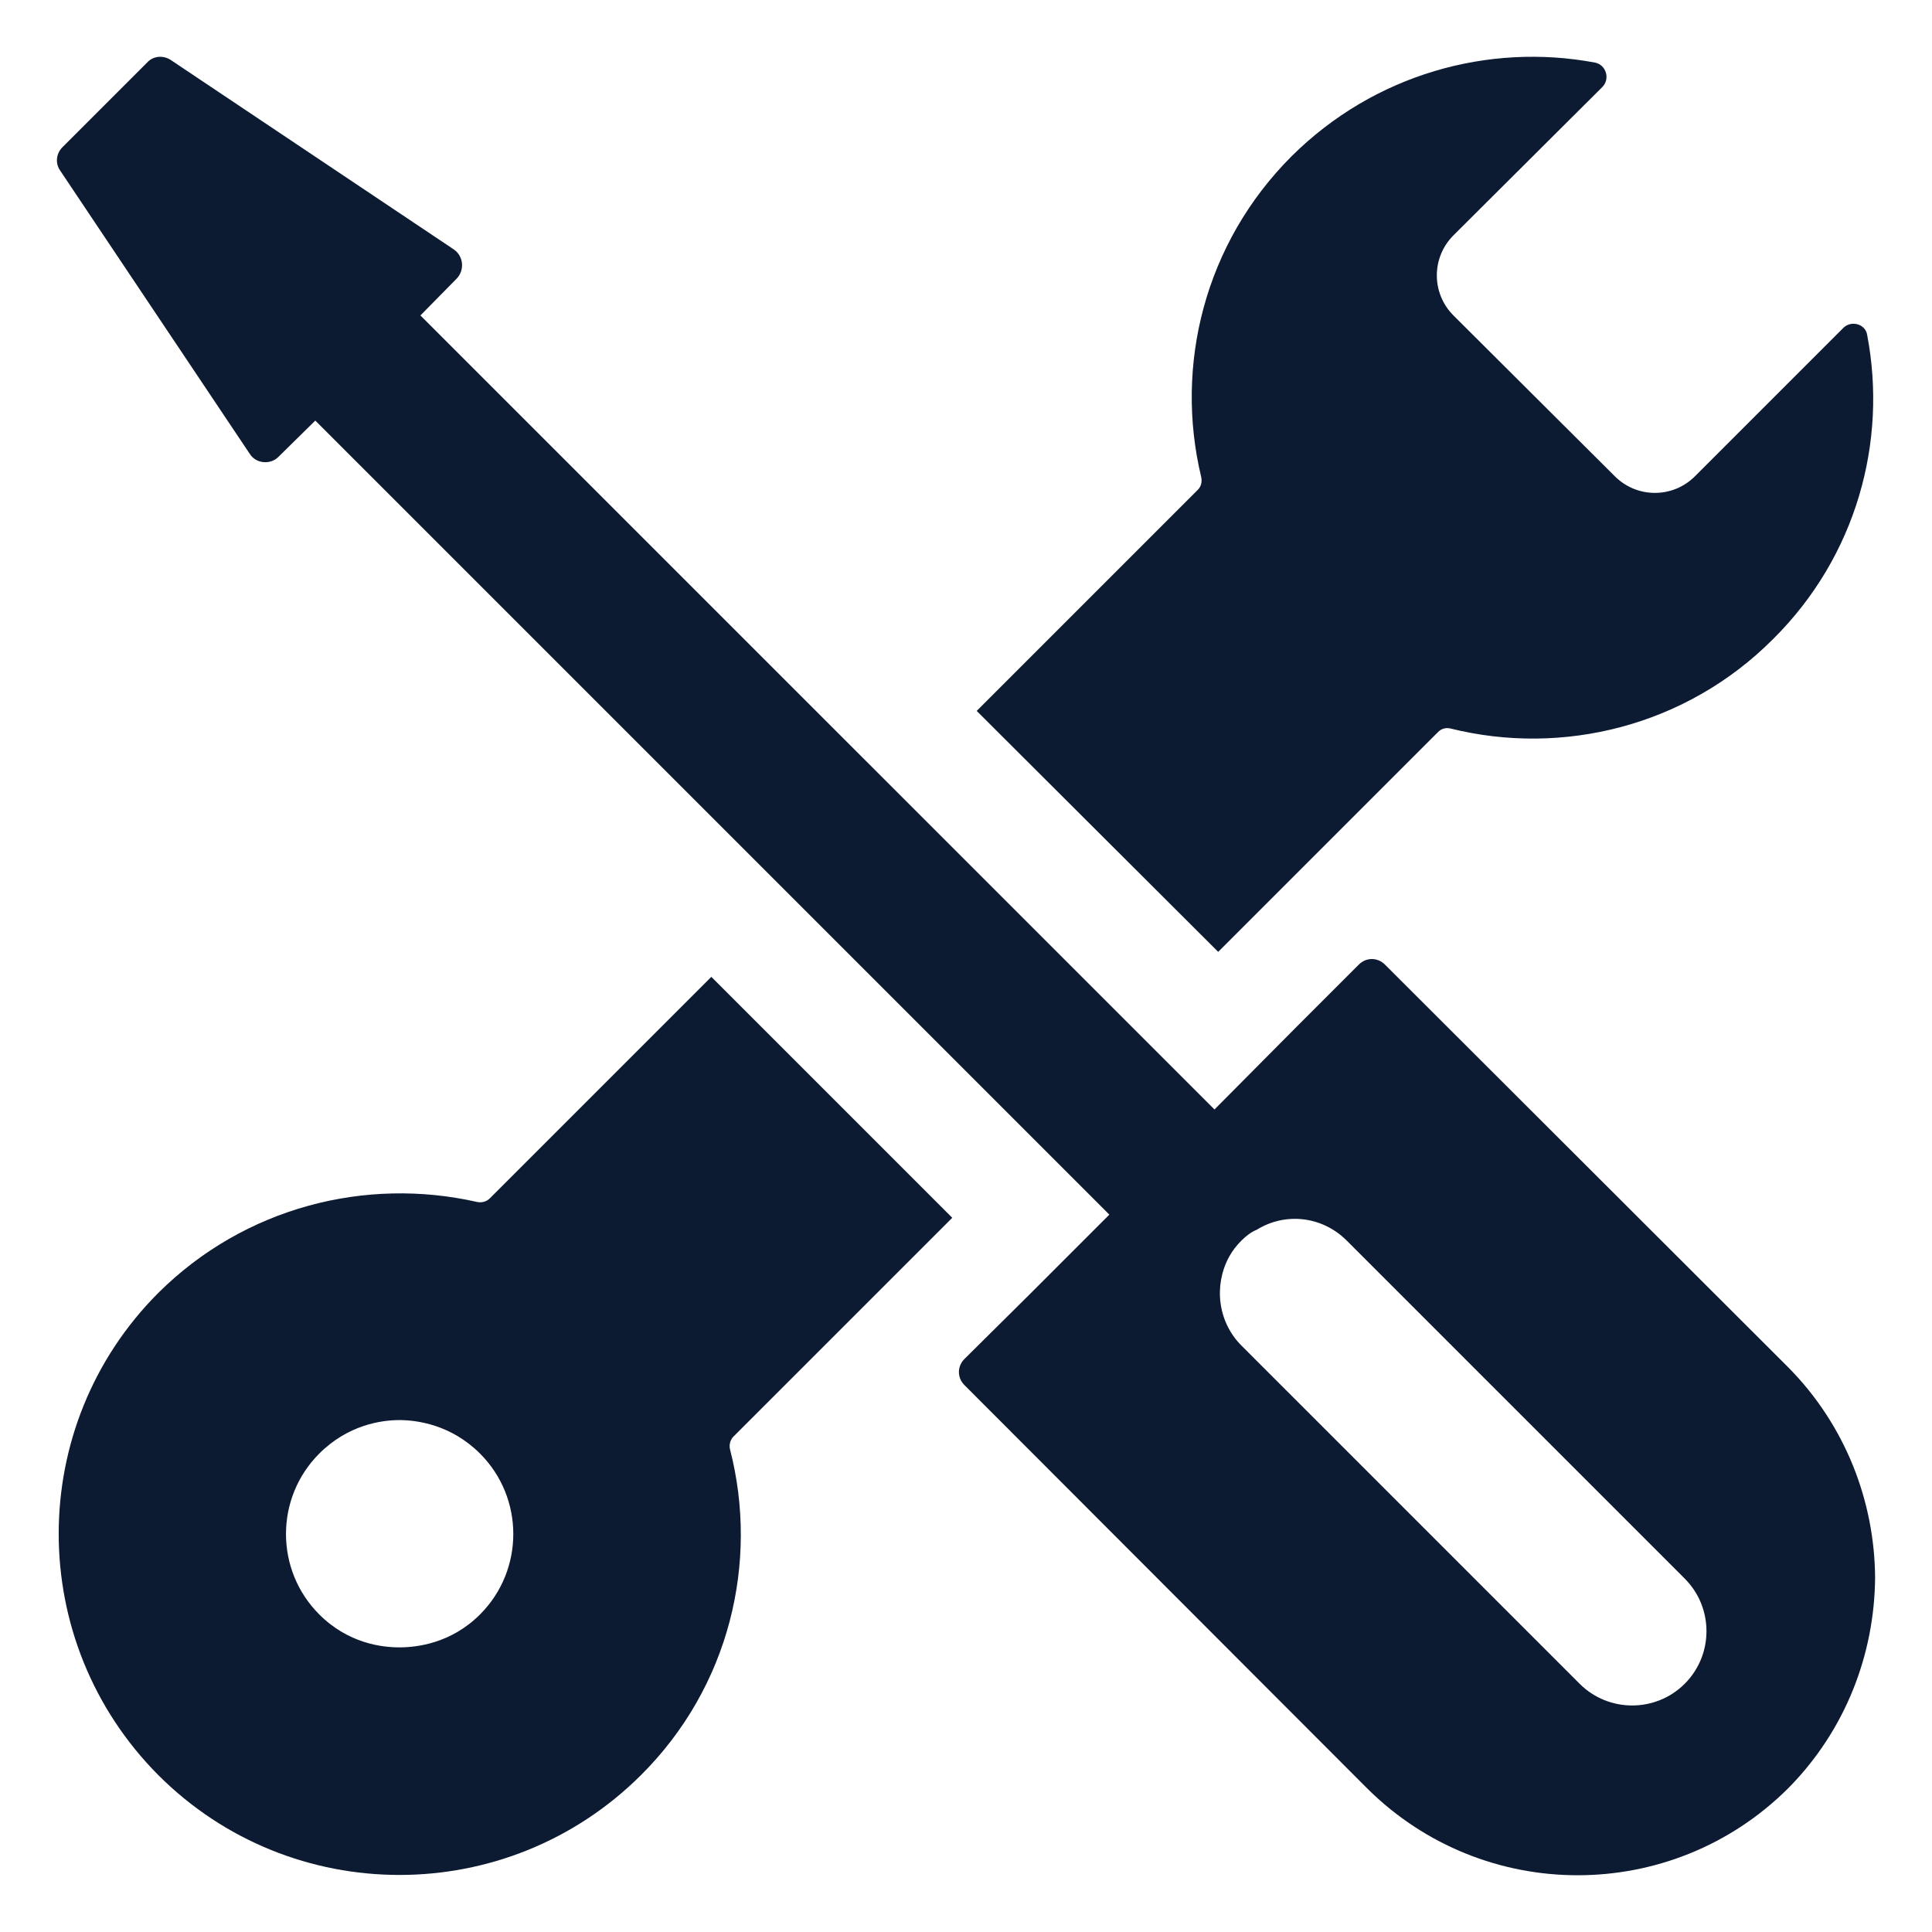
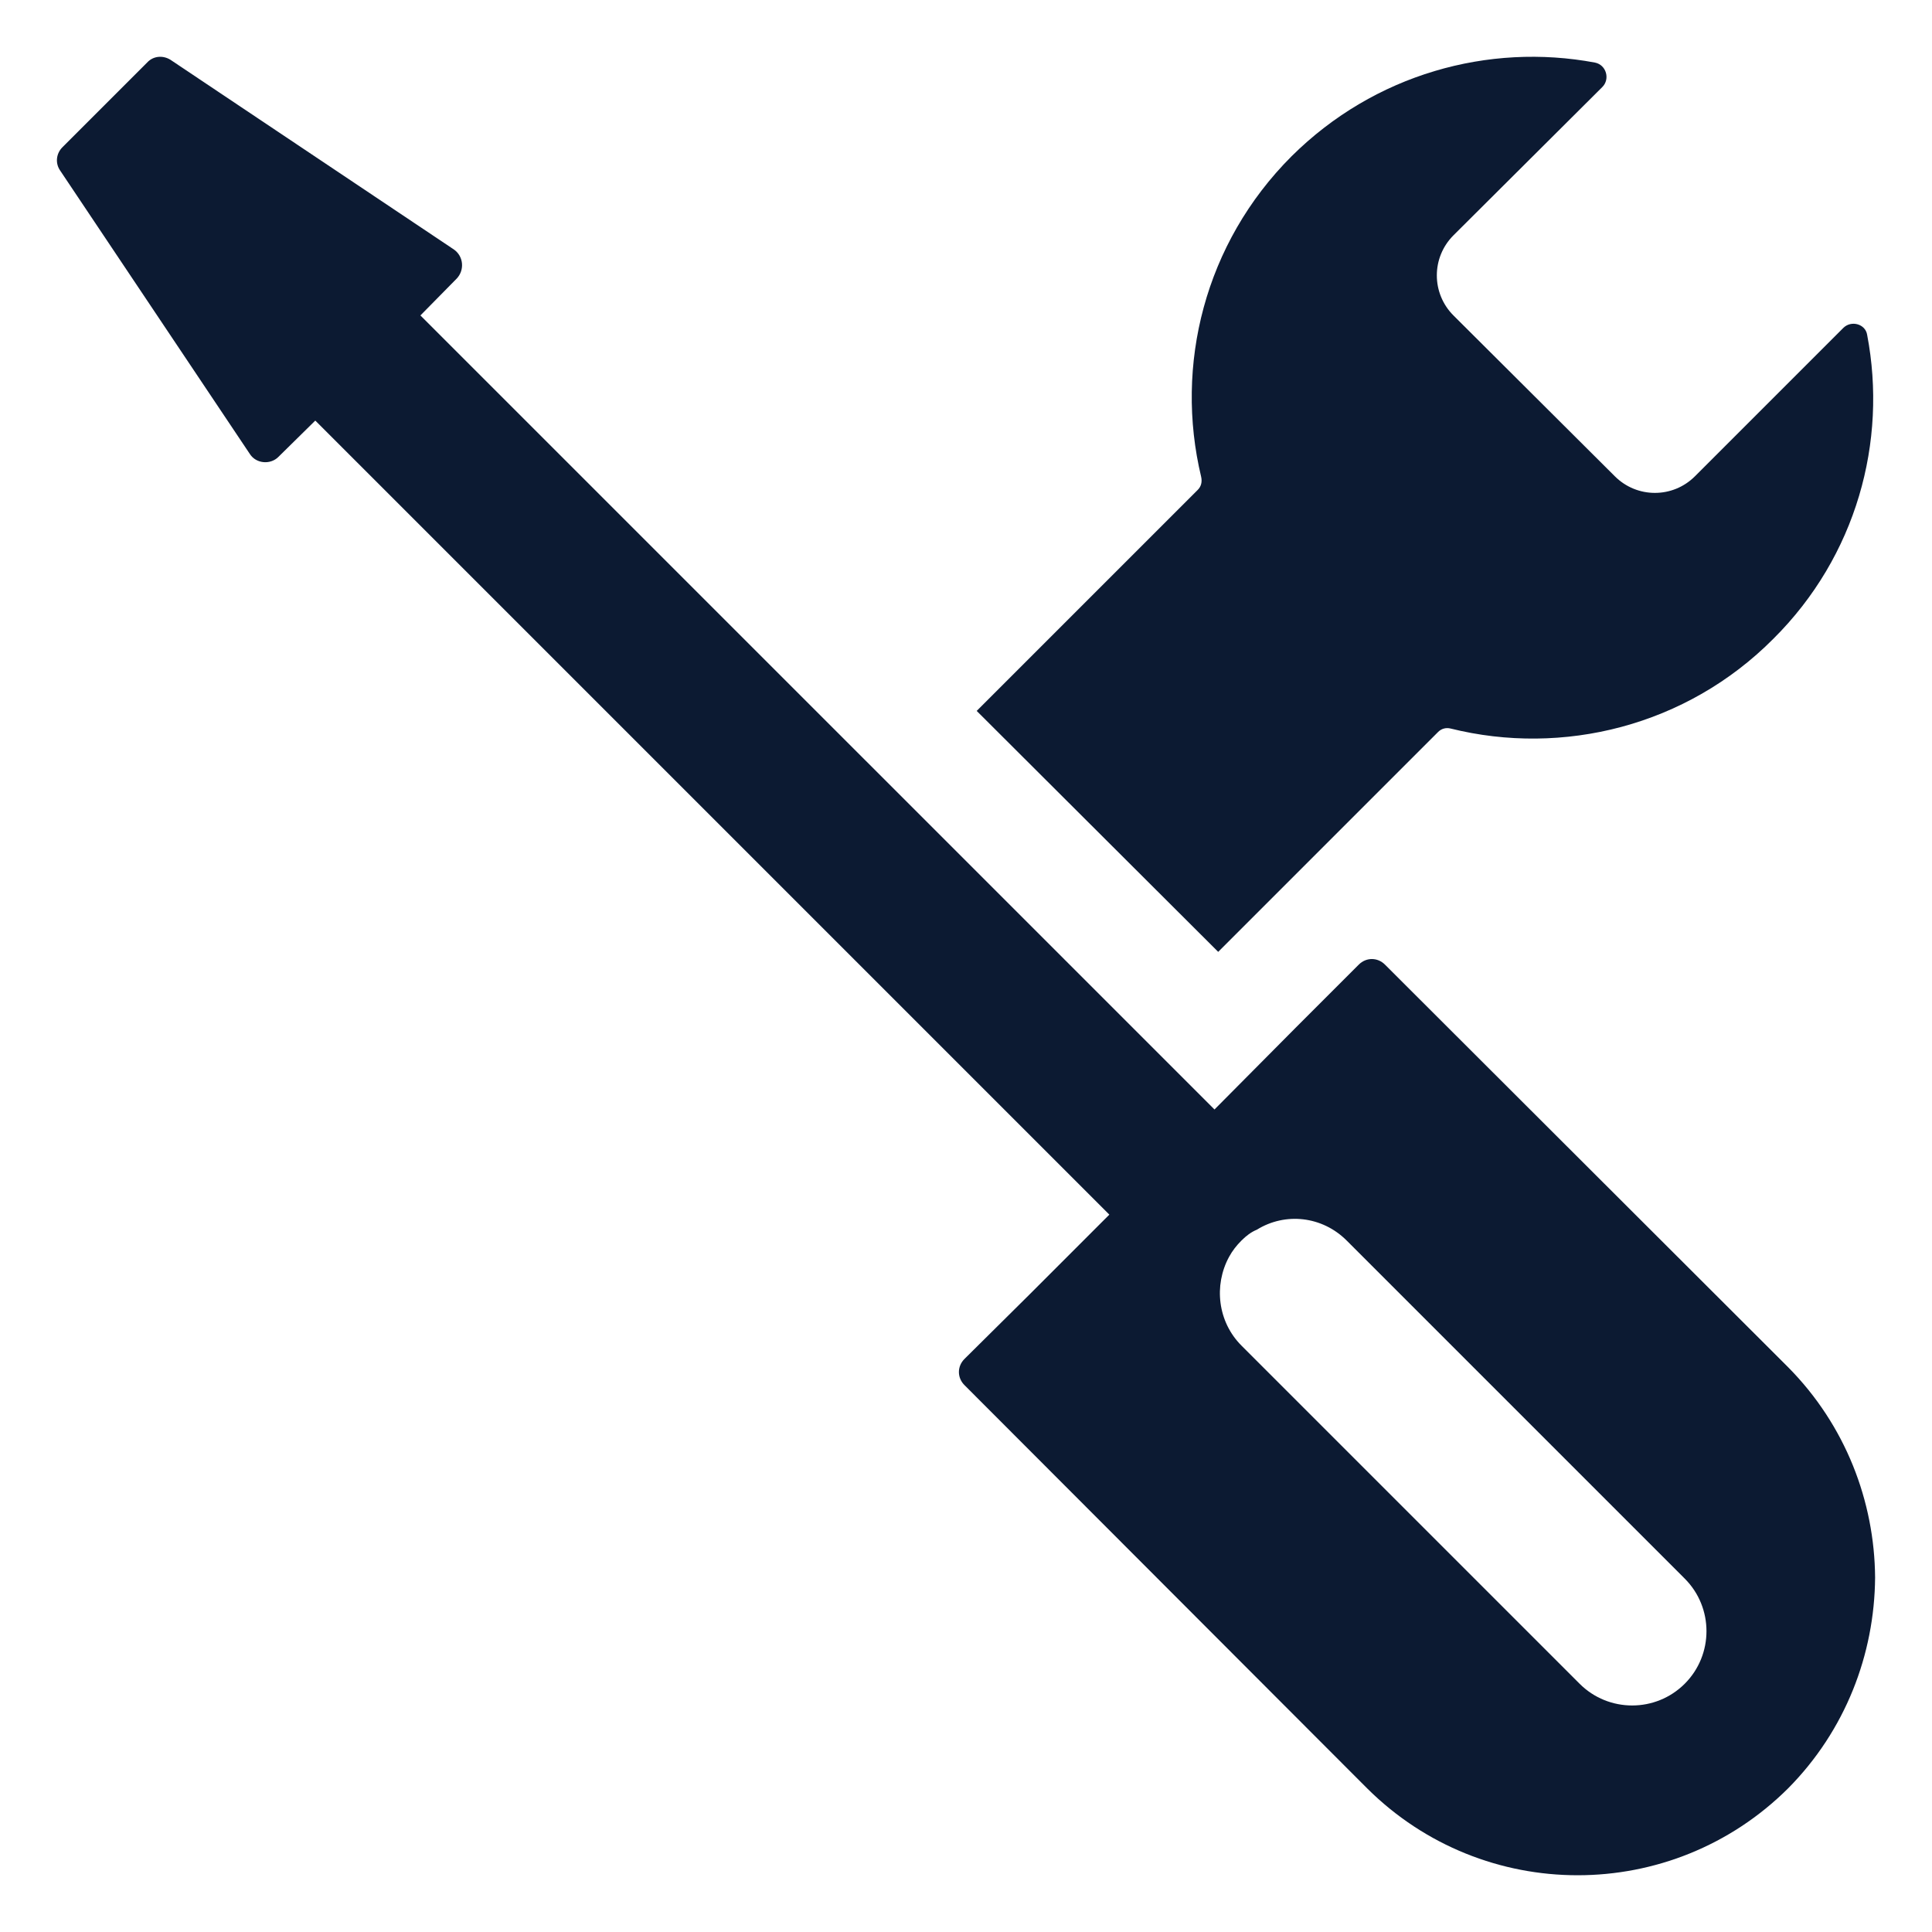
<svg xmlns="http://www.w3.org/2000/svg" id="Layer_1" version="1.1" viewBox="0 0 1200 1200">
  <defs>
    <style>
      .st0 {
        fill: #0c1a32;
      }
    </style>
  </defs>
-   <path class="st0" d="M591.47,756.39l-149.65-149.65-137.65,137.64c-2.12,2.12-5.29,2.82-8.12,2.12-68.82-15.53-144,3.18-197.65,56.47-82.59,82.59-82.59,216.7,0,299.65,82.59,82.59,216.71,82.59,299.65,0,55.06-54.71,73.41-132.35,55.41-202.24-.71-2.82,0-6,2.12-8.12l135.89-135.87ZM298.17,1002.74c-18,18-39.18,20.47-50.12,20.47s-31.77-2.47-49.77-20.47c-27.53-27.53-27.53-72.35,0-99.88,18-18,38.82-20.82,49.77-20.82s32.12,2.82,50.12,20.82c27.53,27.53,27.53,72.35,0,99.88Z" />
  <path class="st0" d="M606.65,441.57l150,149.65,136.59-136.59c2.12-2.12,4.94-2.82,7.77-2.12,69.53,17.3,146.47-1.41,200.47-55.76,51.53-51.18,70.94-122.47,58.23-188.82-1.06-6.71-9.88-9.18-14.82-4.23l-92.12,92.12c-13.77,13.77-36,13.77-49.77,0l-100.23-99.88c-13.77-13.77-13.77-36,0-49.77l92.47-92.12c4.94-4.94,2.47-13.77-4.59-15.18-66-12.35-136.94,7.06-188.47,58.23-54,54-72.71,129.88-56.12,199.06.71,3.18,0,6-2.12,8.12l-137.3,137.29Z" />
  <path class="st0" d="M860.21,599.12c-4.59-4.59-11.65-4.59-16.23,0l-39.88,39.88-49.76,50.12L261.13,195.92l22.59-22.94c4.94-5.29,4.24-13.77-1.77-18-3.57-2.39-187.75-125.66-176.12-117.88-4.59-2.82-10.59-2.47-14.47,1.77l-52.59,52.59c-3.88,3.88-4.59,9.88-1.41,14.47,2.39,3.57,125.66,187.74,117.88,176.12,3.88,6,12.71,6.71,17.65,1.77l22.94-22.59,493.2,493.2-49.76,49.77-40.23,39.88c-4.59,4.59-4.59,11.65,0,16.23l250.09,250.44c72.35,72,189.18,72,261.53,0,35.65-36,53.65-83.29,54-130.94-.35-47.29-18.35-94.59-54-130.59l-250.44-250.09ZM1046.42,1045.8c-18,18-47.3,18-65.3,0l-210-210c-14.82-14.82-17.3-37.41-7.77-55.06,2.12-3.88,4.59-7.06,7.77-10.24,2.82-2.82,6-5.29,9.53-6.71,17.65-10.94,40.59-8.47,55.77,6.71l210,210c18,18,18,47.3,0,65.3h0Z" />
</svg>